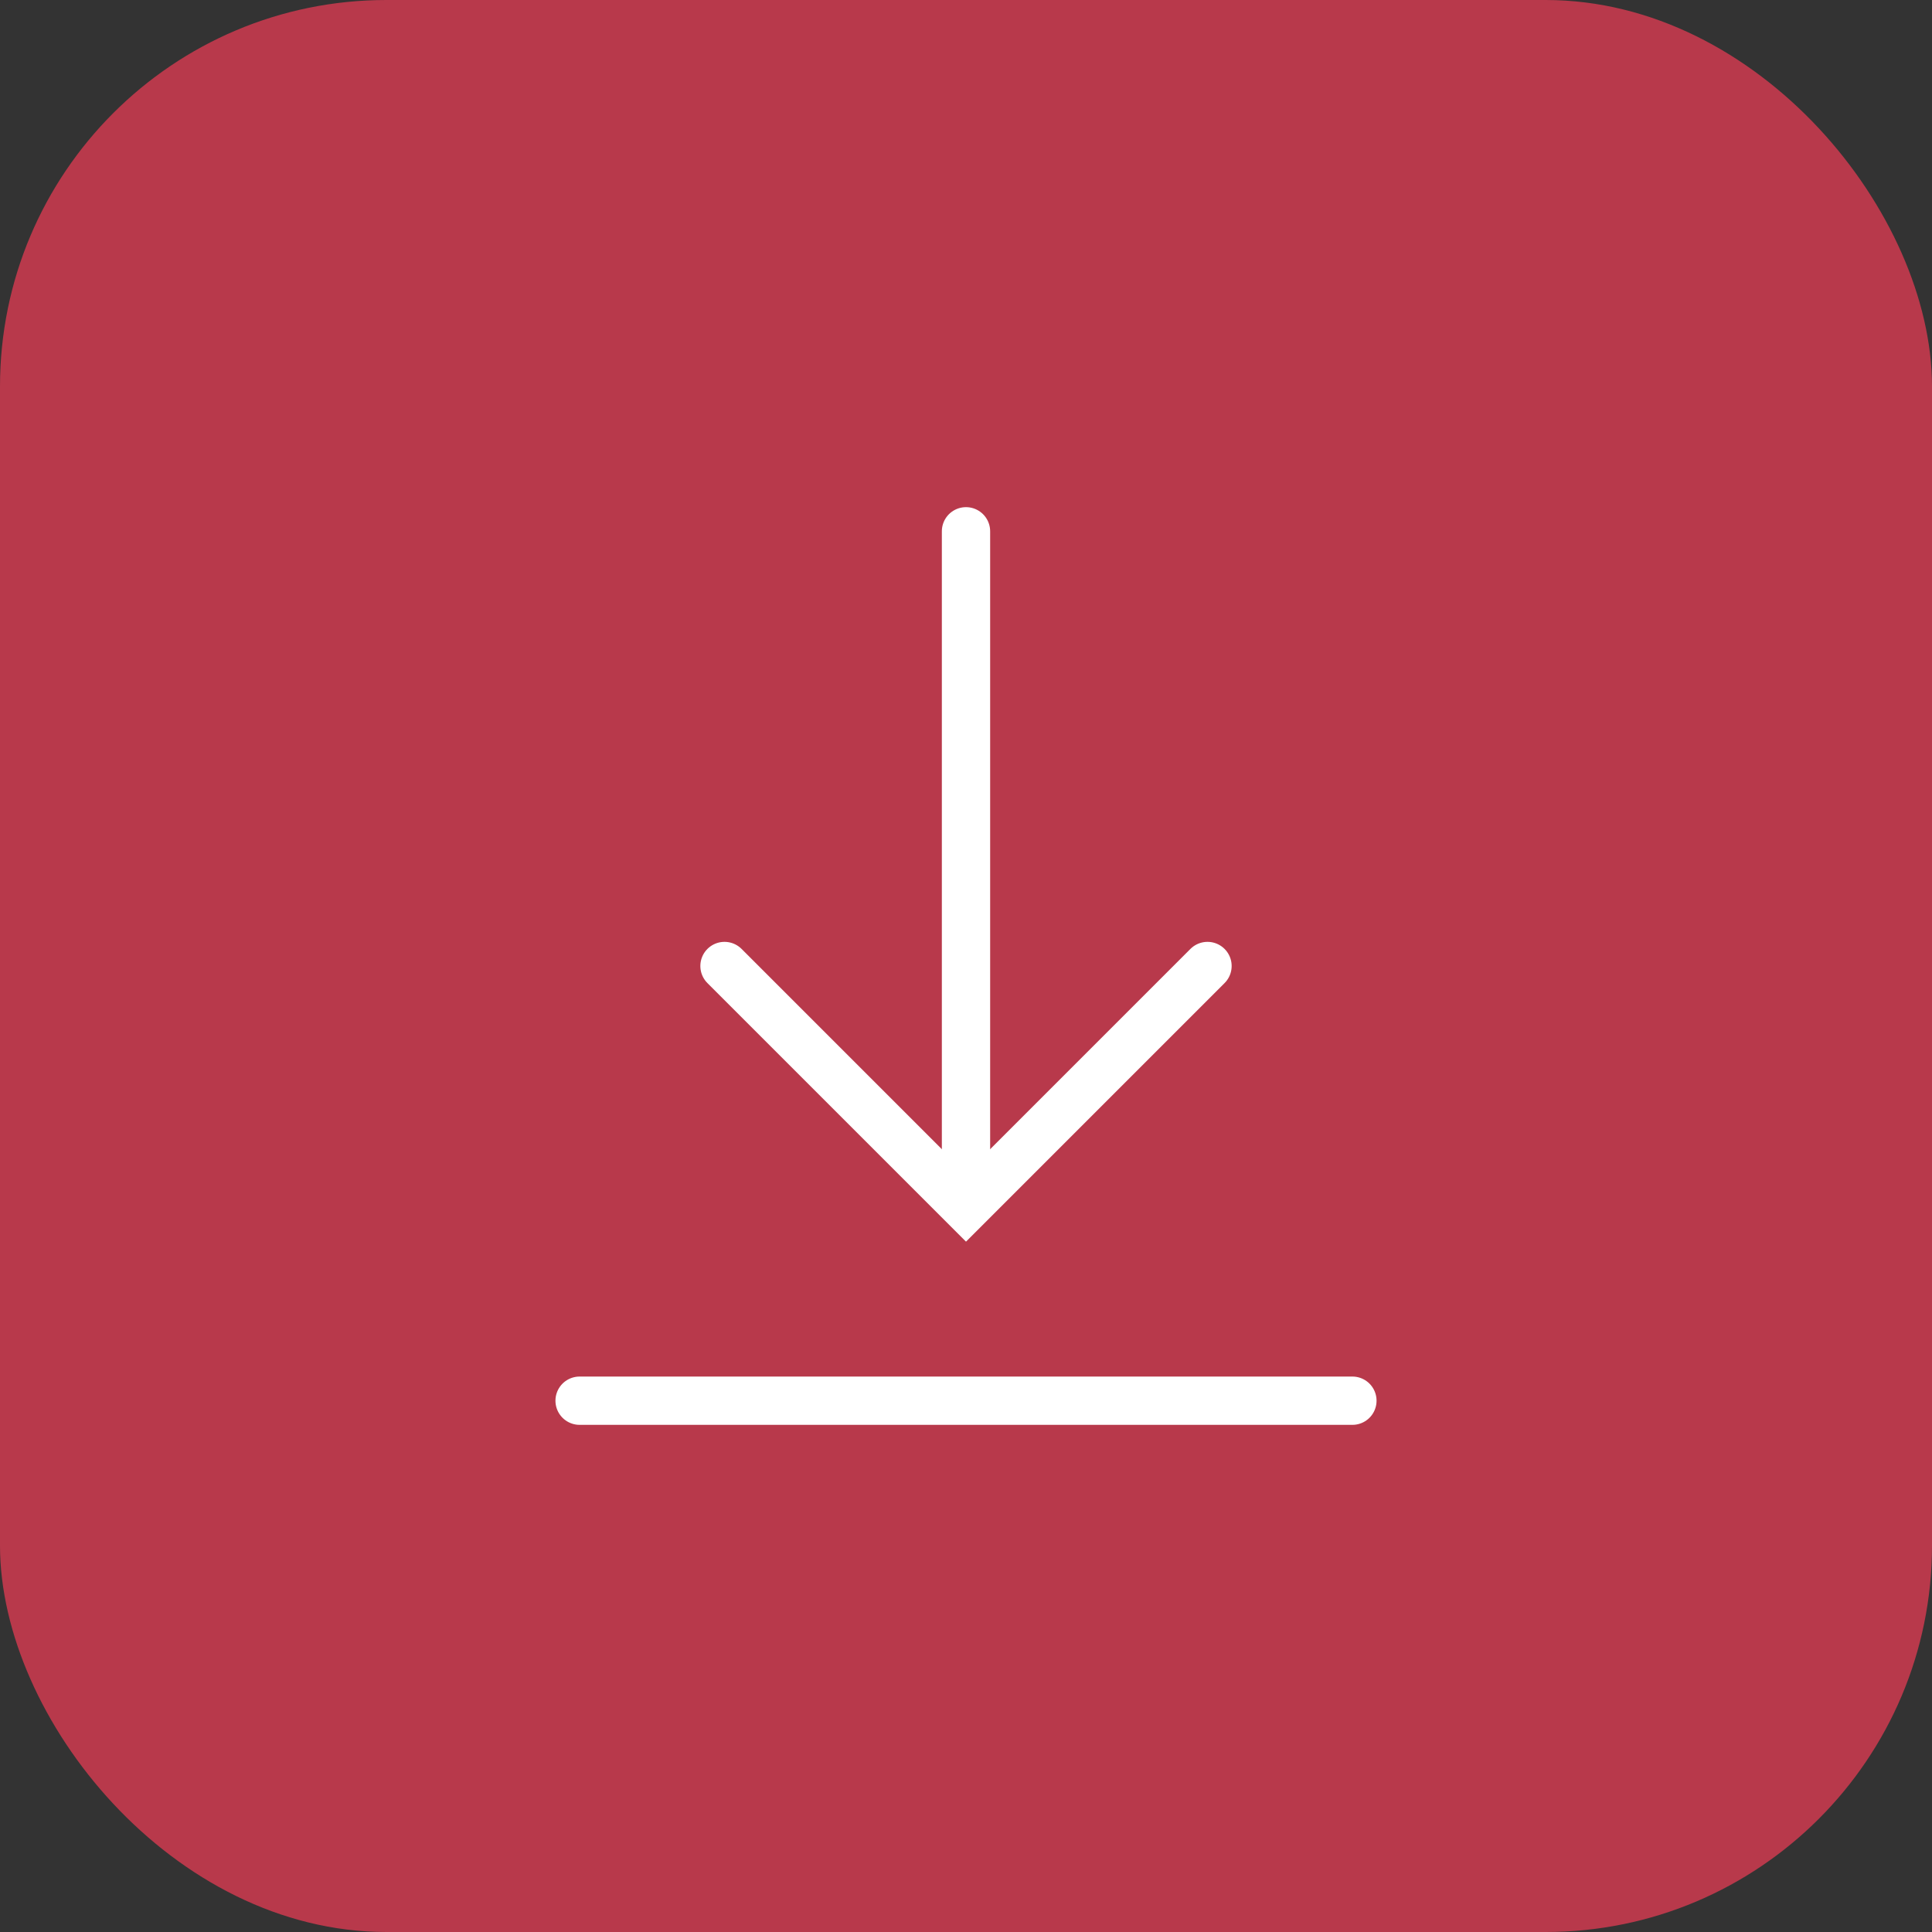
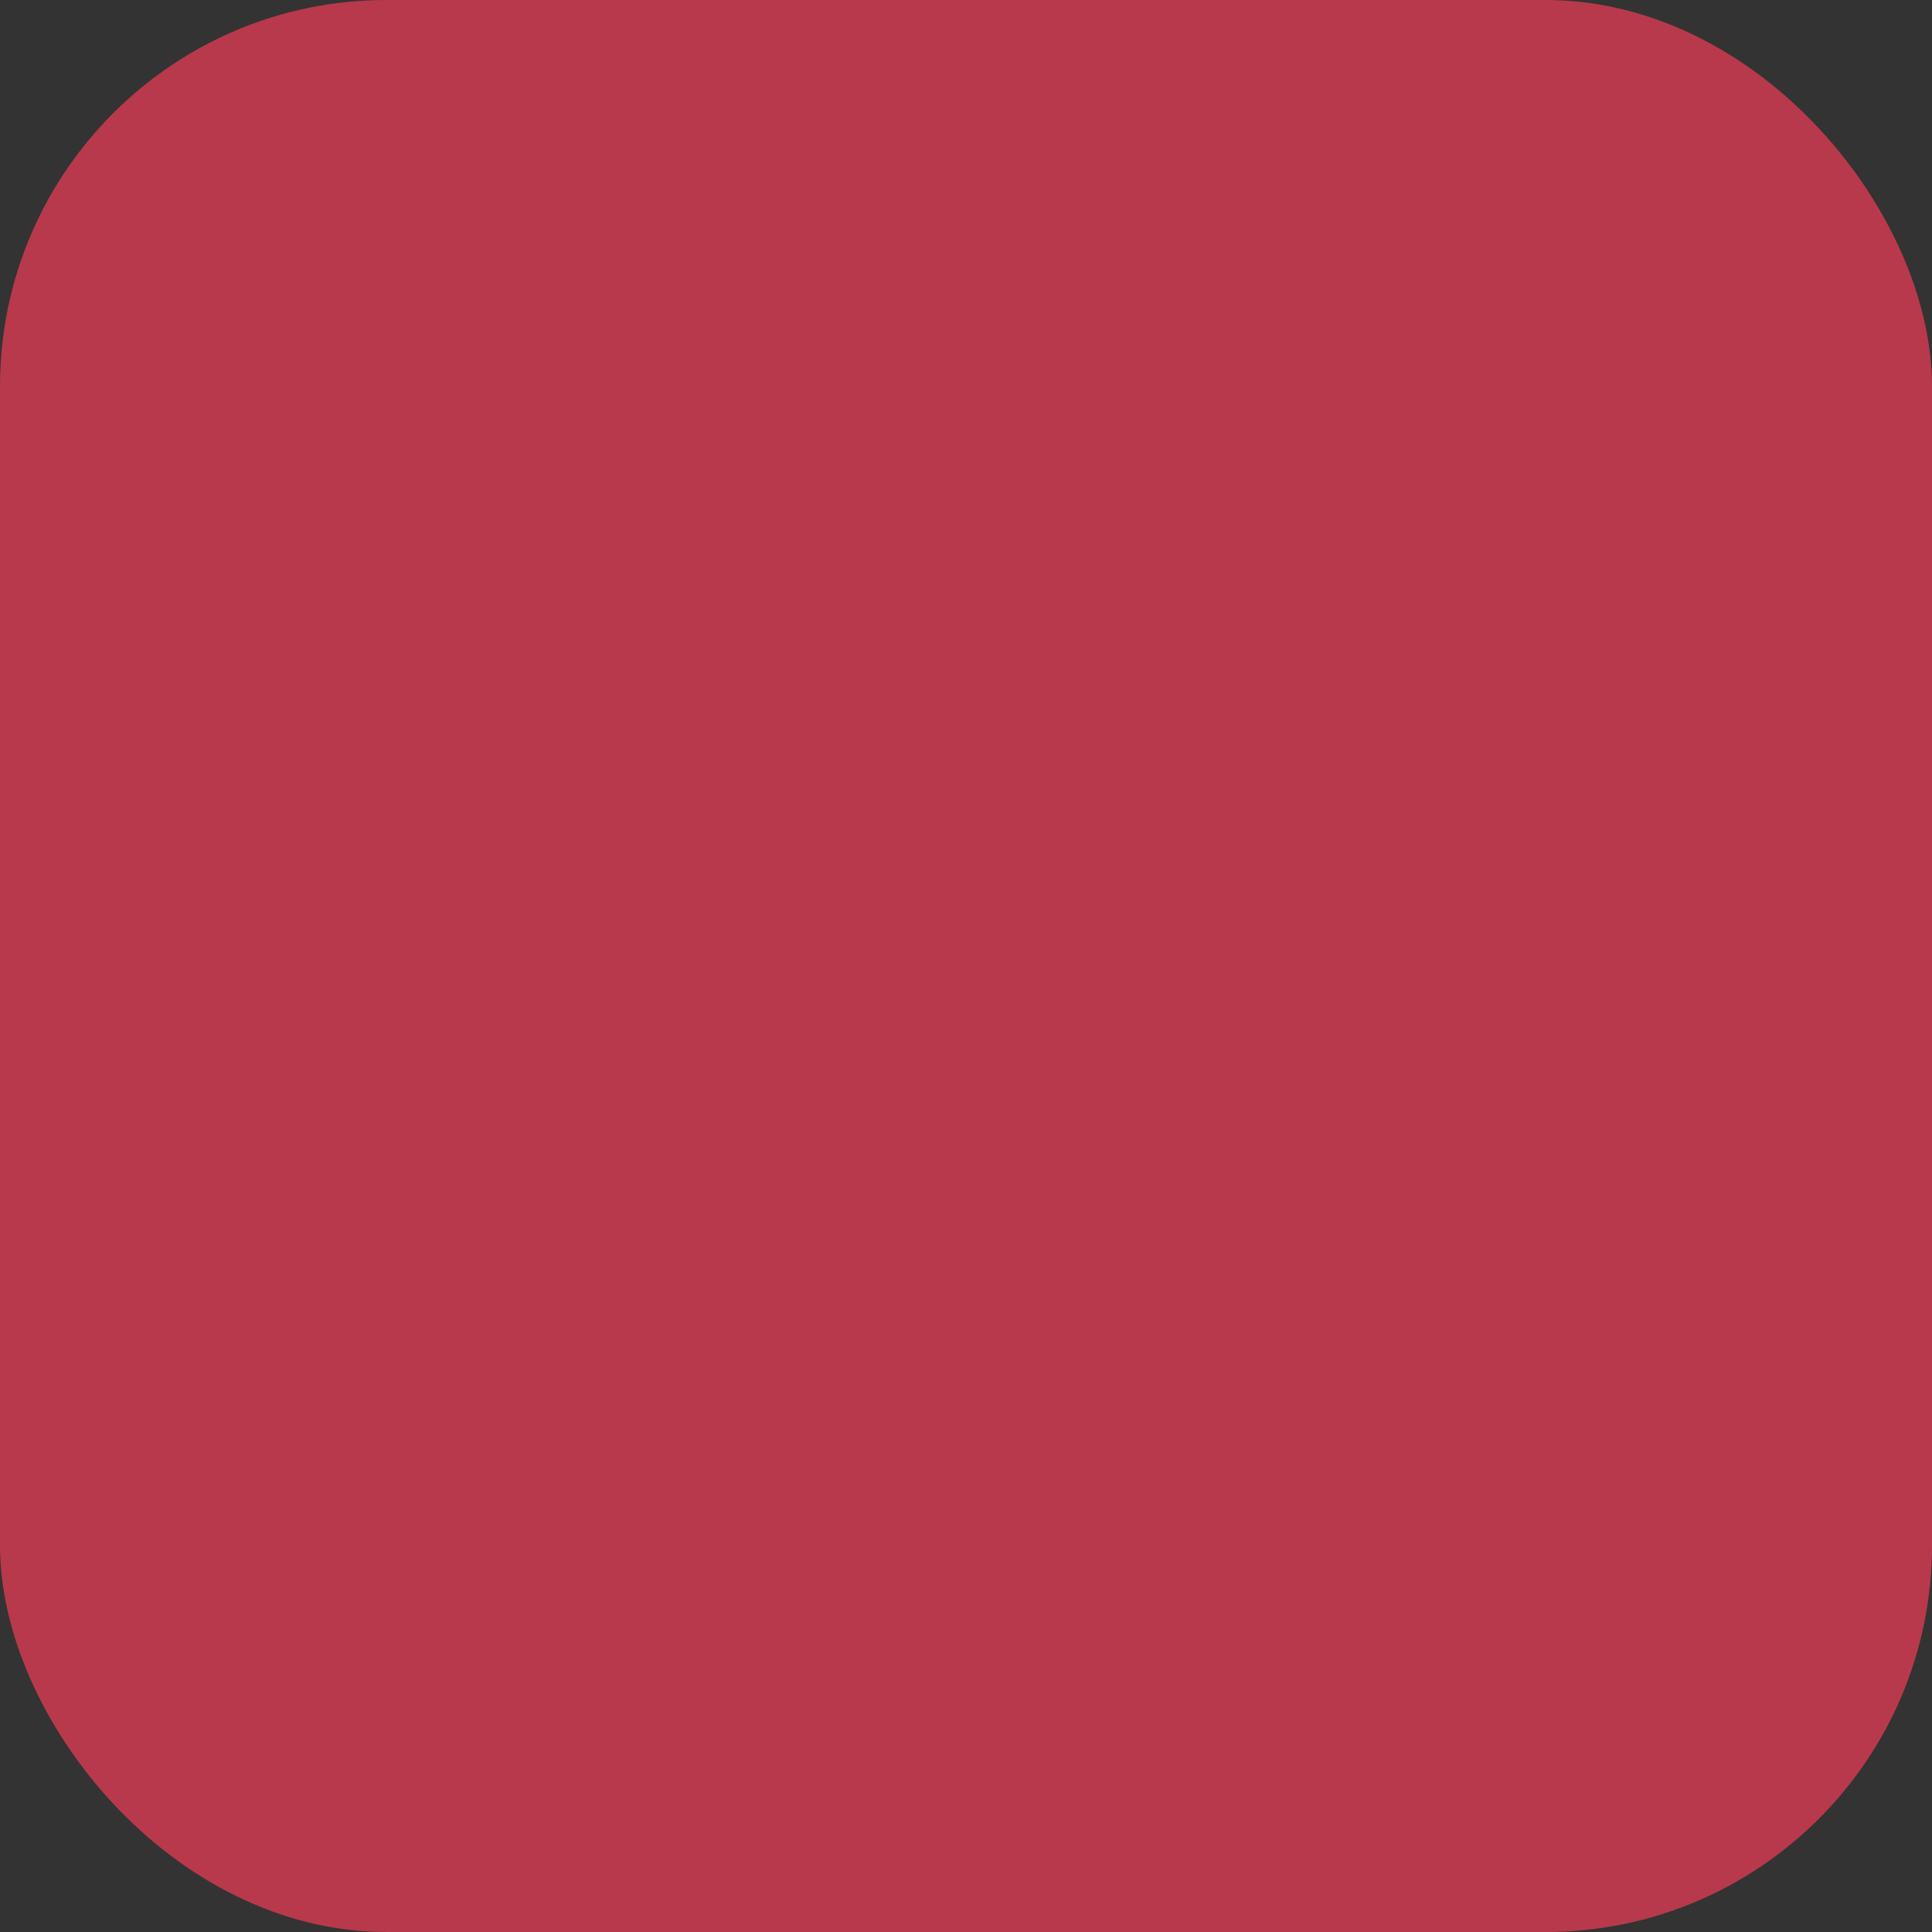
<svg xmlns="http://www.w3.org/2000/svg" width="50" height="50" viewBox="0 0 50 50" fill="none">
  <rect x="0" y="0" width="50" height="50" fill="#333333" stroke="none" />
  <rect width="50" height="50" rx="10" fill="#B8394B" />
-   <path d="M25 13.75V30" stroke="white" stroke-width="1.25" stroke-linecap="round" />
-   <path d="M18.75 25L25 31.25L31.25 25" stroke="white" stroke-width="1.25" stroke-linecap="round" />
-   <path d="M35 36.25H15" stroke="white" stroke-width="1.25" stroke-linecap="round" />
</svg>